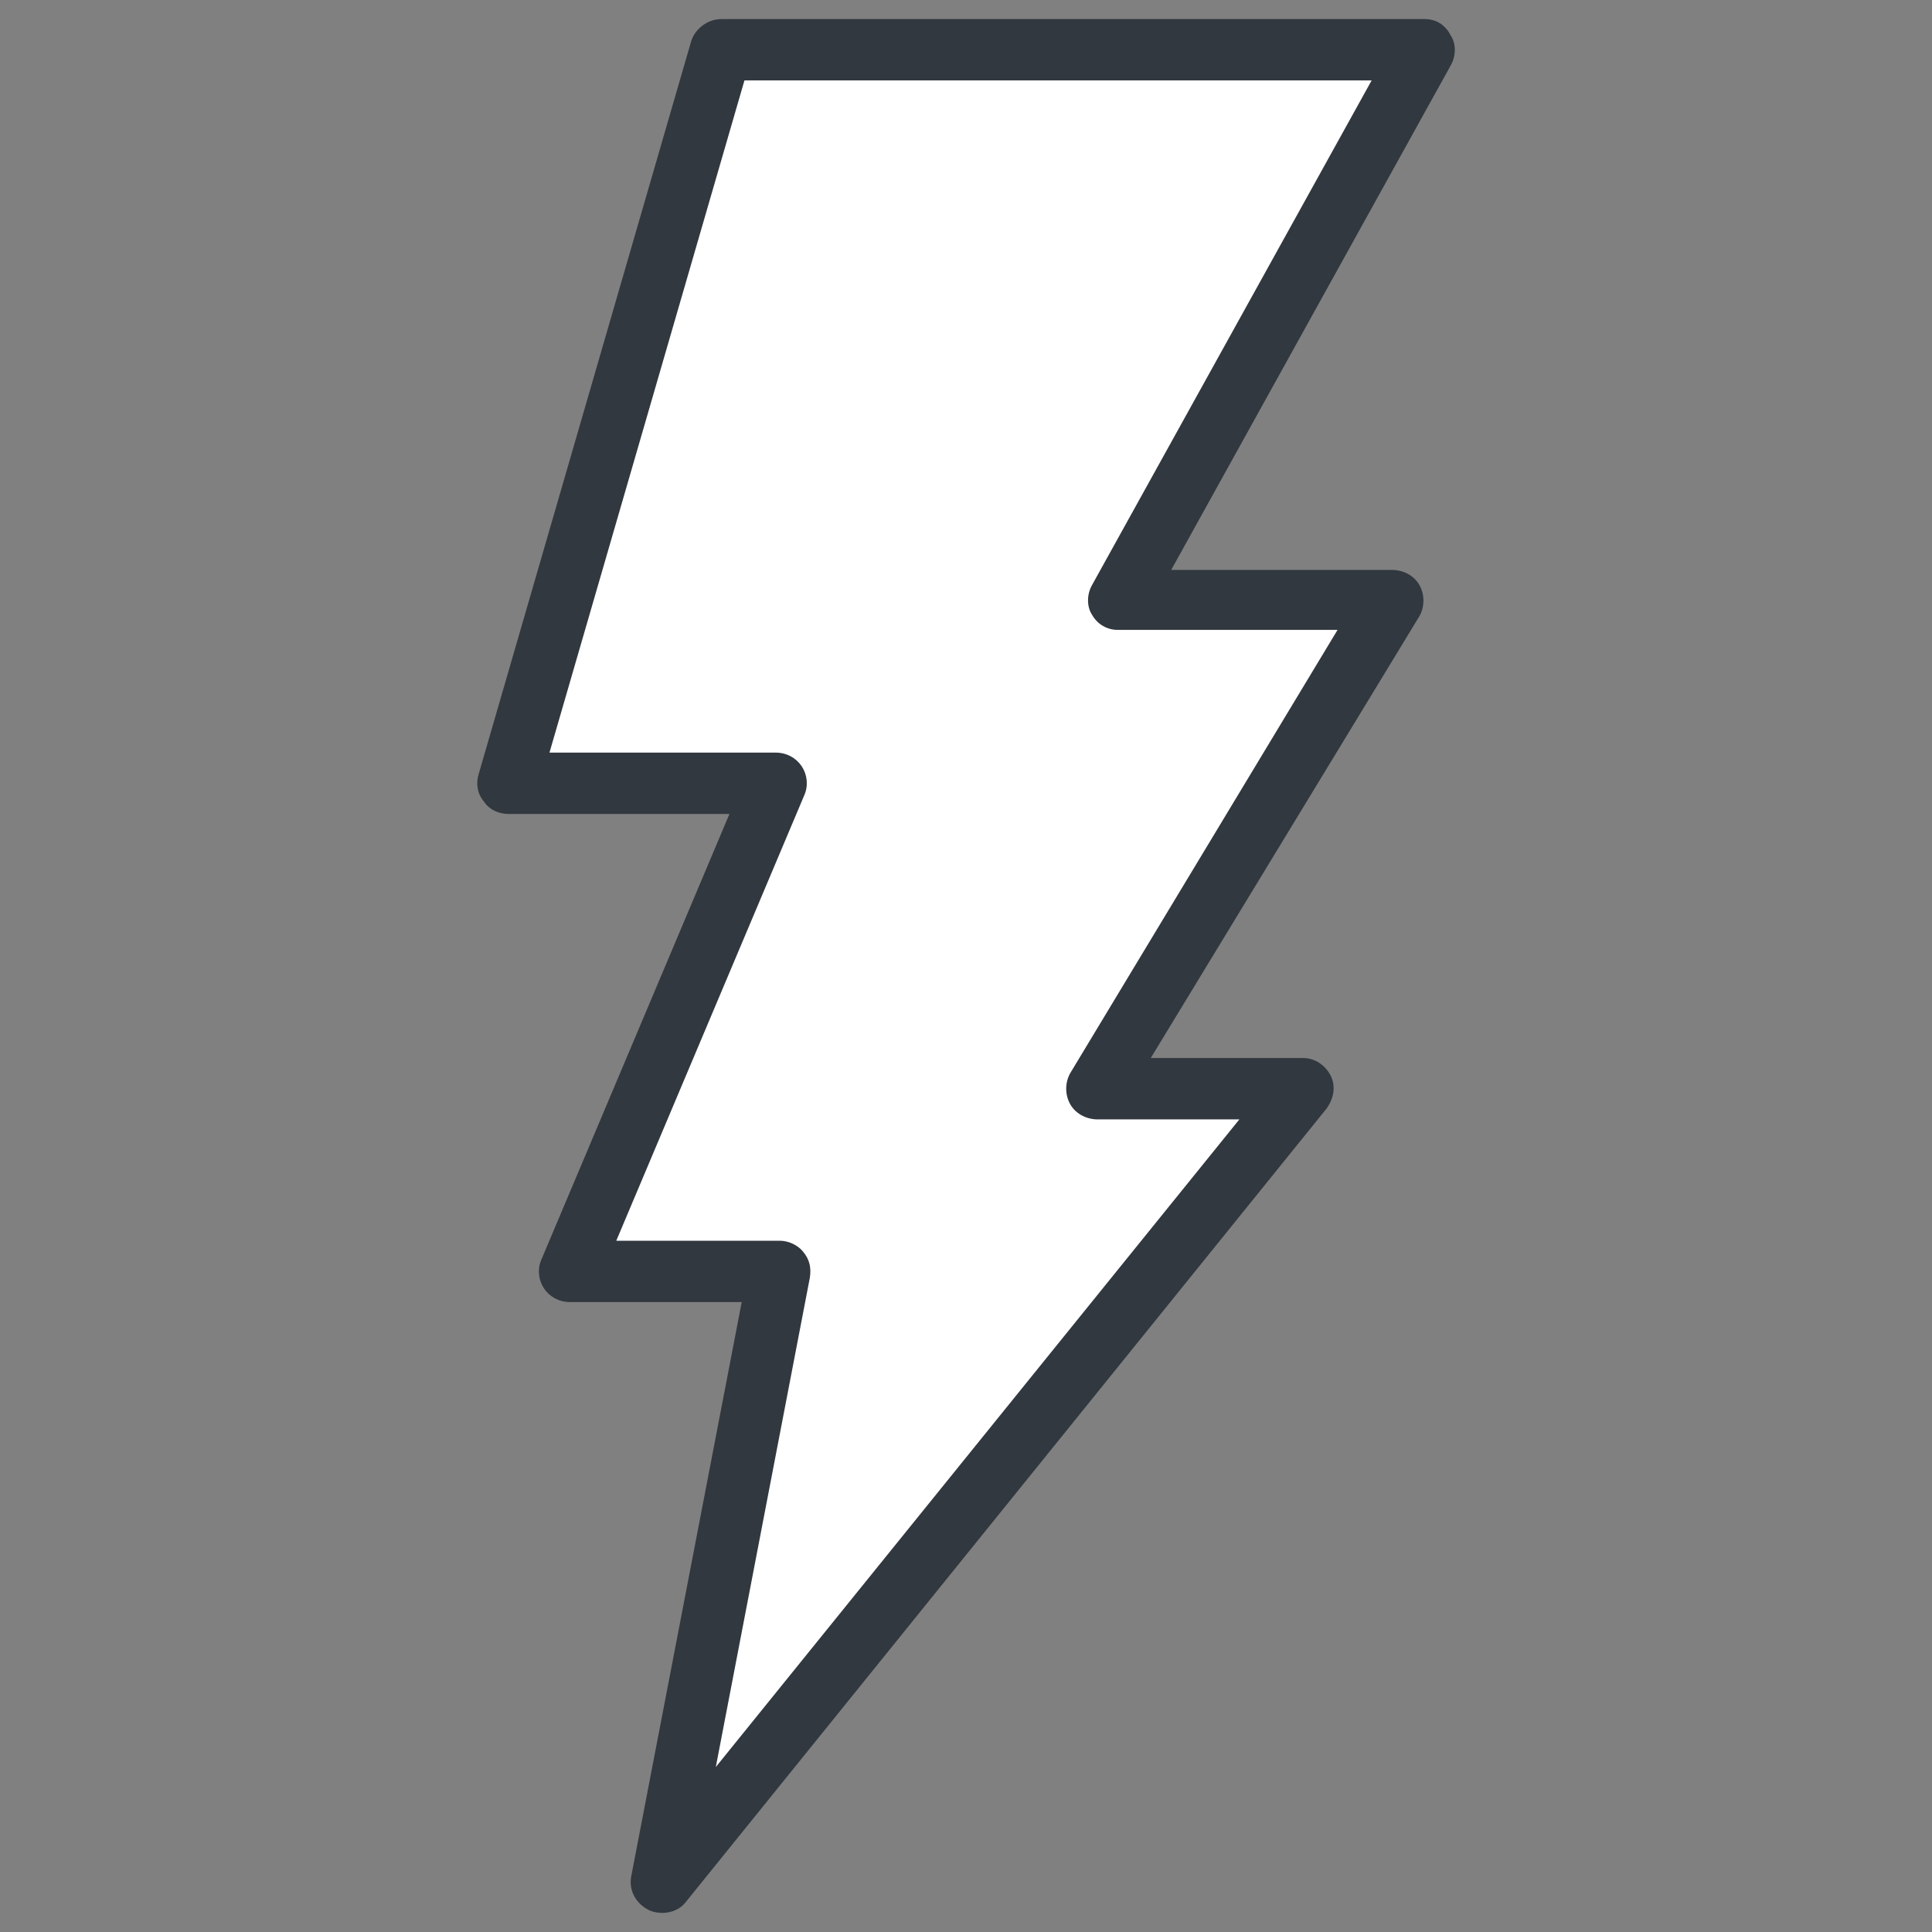
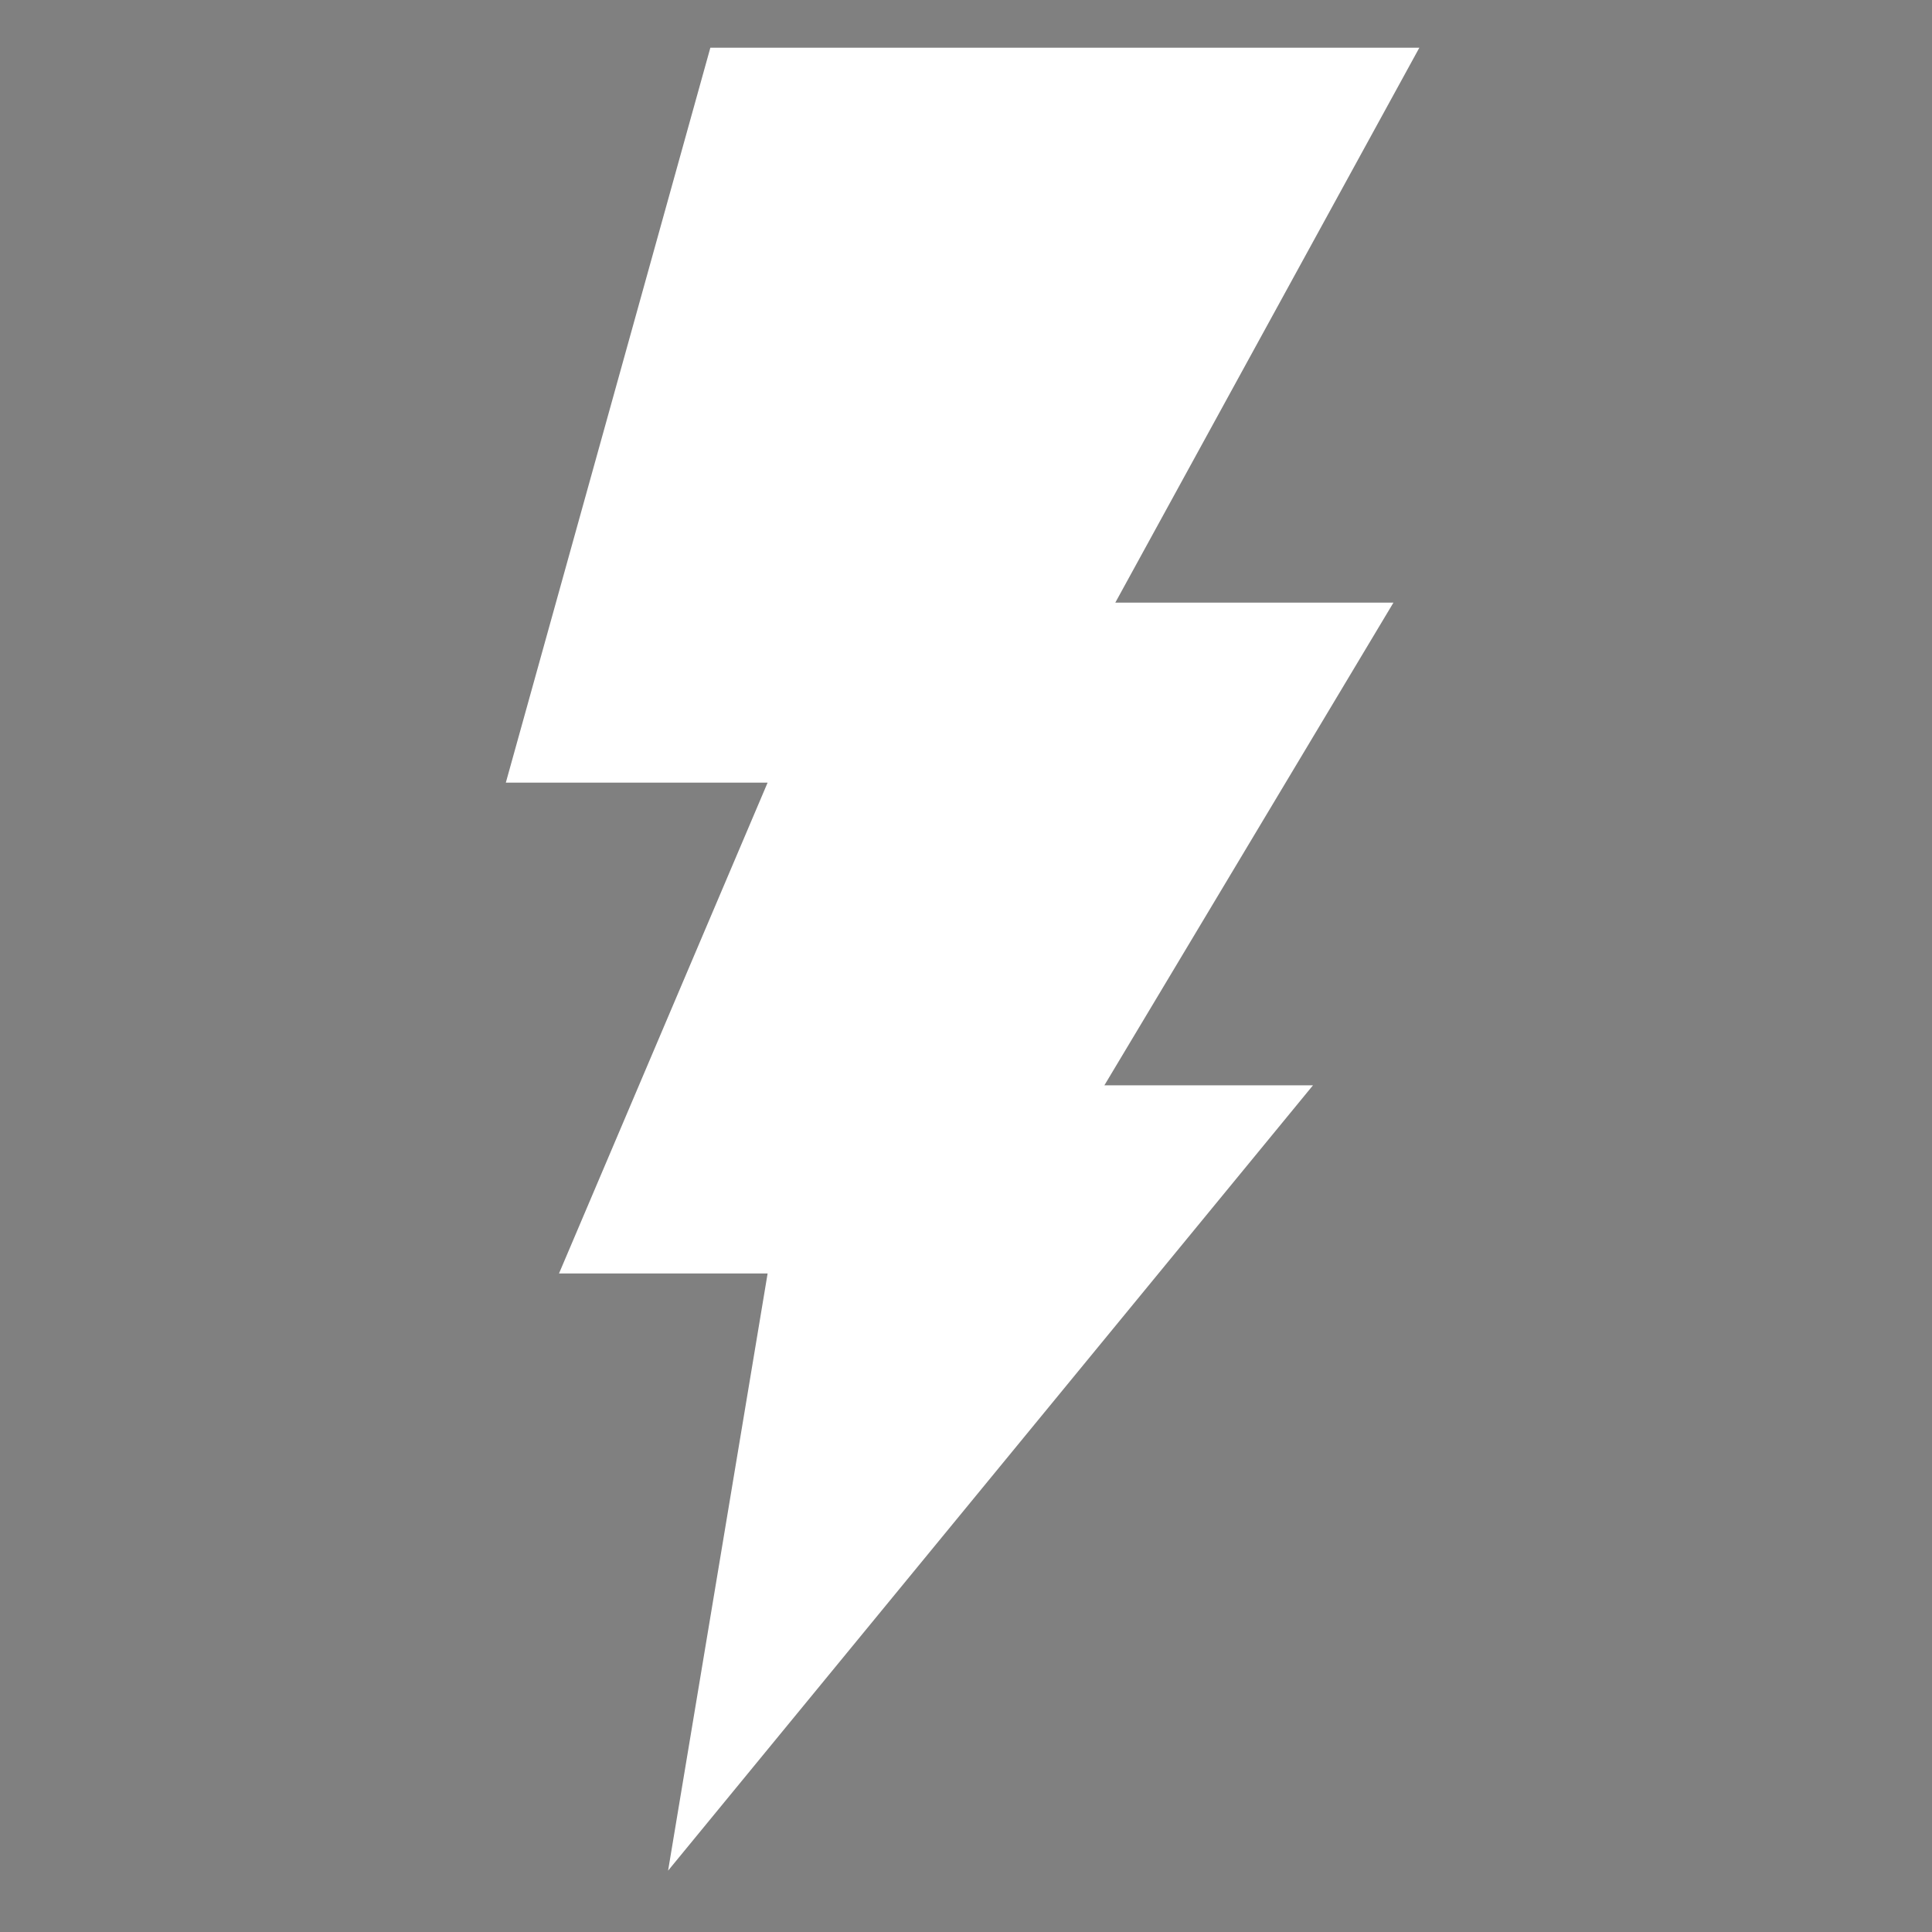
<svg xmlns="http://www.w3.org/2000/svg" id="Layer_1" x="0px" y="0px" viewBox="0 0 141.7 141.7" style="enable-background:new 0 0 141.7 141.7;" xml:space="preserve">
  <rect x="0" y="0" width="141.7" height="141.7" fill="#808080" stroke="none" />
  <style type="text/css"> .st0{fill:#FFFFFF;} .st1{fill:#31383F;} </style>
  <g>
    <polygon class="st0" points="52.1,3.5 104.1,3.5 81.8,44.2 102.2,44.2 81,79.6 96.3,79.6 49,137.2 56.3,93.4 41,93.4 56.3,57.4 37.1,57.4 " />
-     <path class="st1" d="M104.5,1.4H52.9c-1,0-1.9,0.7-2.2,1.6L35.1,56.8c-0.2,0.7-0.1,1.4,0.4,2c0.4,0.6,1.1,0.9,1.8,0.9h16.2 L39.7,92.4c-0.3,0.7-0.2,1.5,0.2,2.1c0.4,0.6,1.1,1,1.9,1h12.6l-8.1,42.1c-0.2,1,0.3,2,1.3,2.5c0.9,0.4,2.1,0.2,2.7-0.6l47-58.2 c0.5-0.7,0.7-1.6,0.3-2.4c-0.4-0.8-1.2-1.3-2-1.3H84.4l19.7-32.4c0.4-0.7,0.4-1.6,0-2.3c-0.4-0.7-1.2-1.1-2-1.1H85.9l20.5-37 c0.4-0.7,0.4-1.6,0-2.2C106,1.8,105.3,1.4,104.5,1.4z M80.1,42.9c-0.4,0.7-0.4,1.6,0,2.2c0.4,0.7,1.1,1.1,1.9,1.1h16.1L78.5,78.7 c-0.4,0.7-0.4,1.6,0,2.3c0.4,0.7,1.2,1.1,2,1.1h10.4l-38.4,47.5l6.9-35.9c0.1-0.7,0-1.3-0.5-1.9c-0.4-0.5-1.1-0.8-1.7-0.8H45.2 l13.8-32.7c0.3-0.7,0.2-1.5-0.2-2.1c-0.4-0.6-1.1-1-1.9-1H40.3L54.6,5.9h46L80.1,42.9z" />
  </g>
</svg>